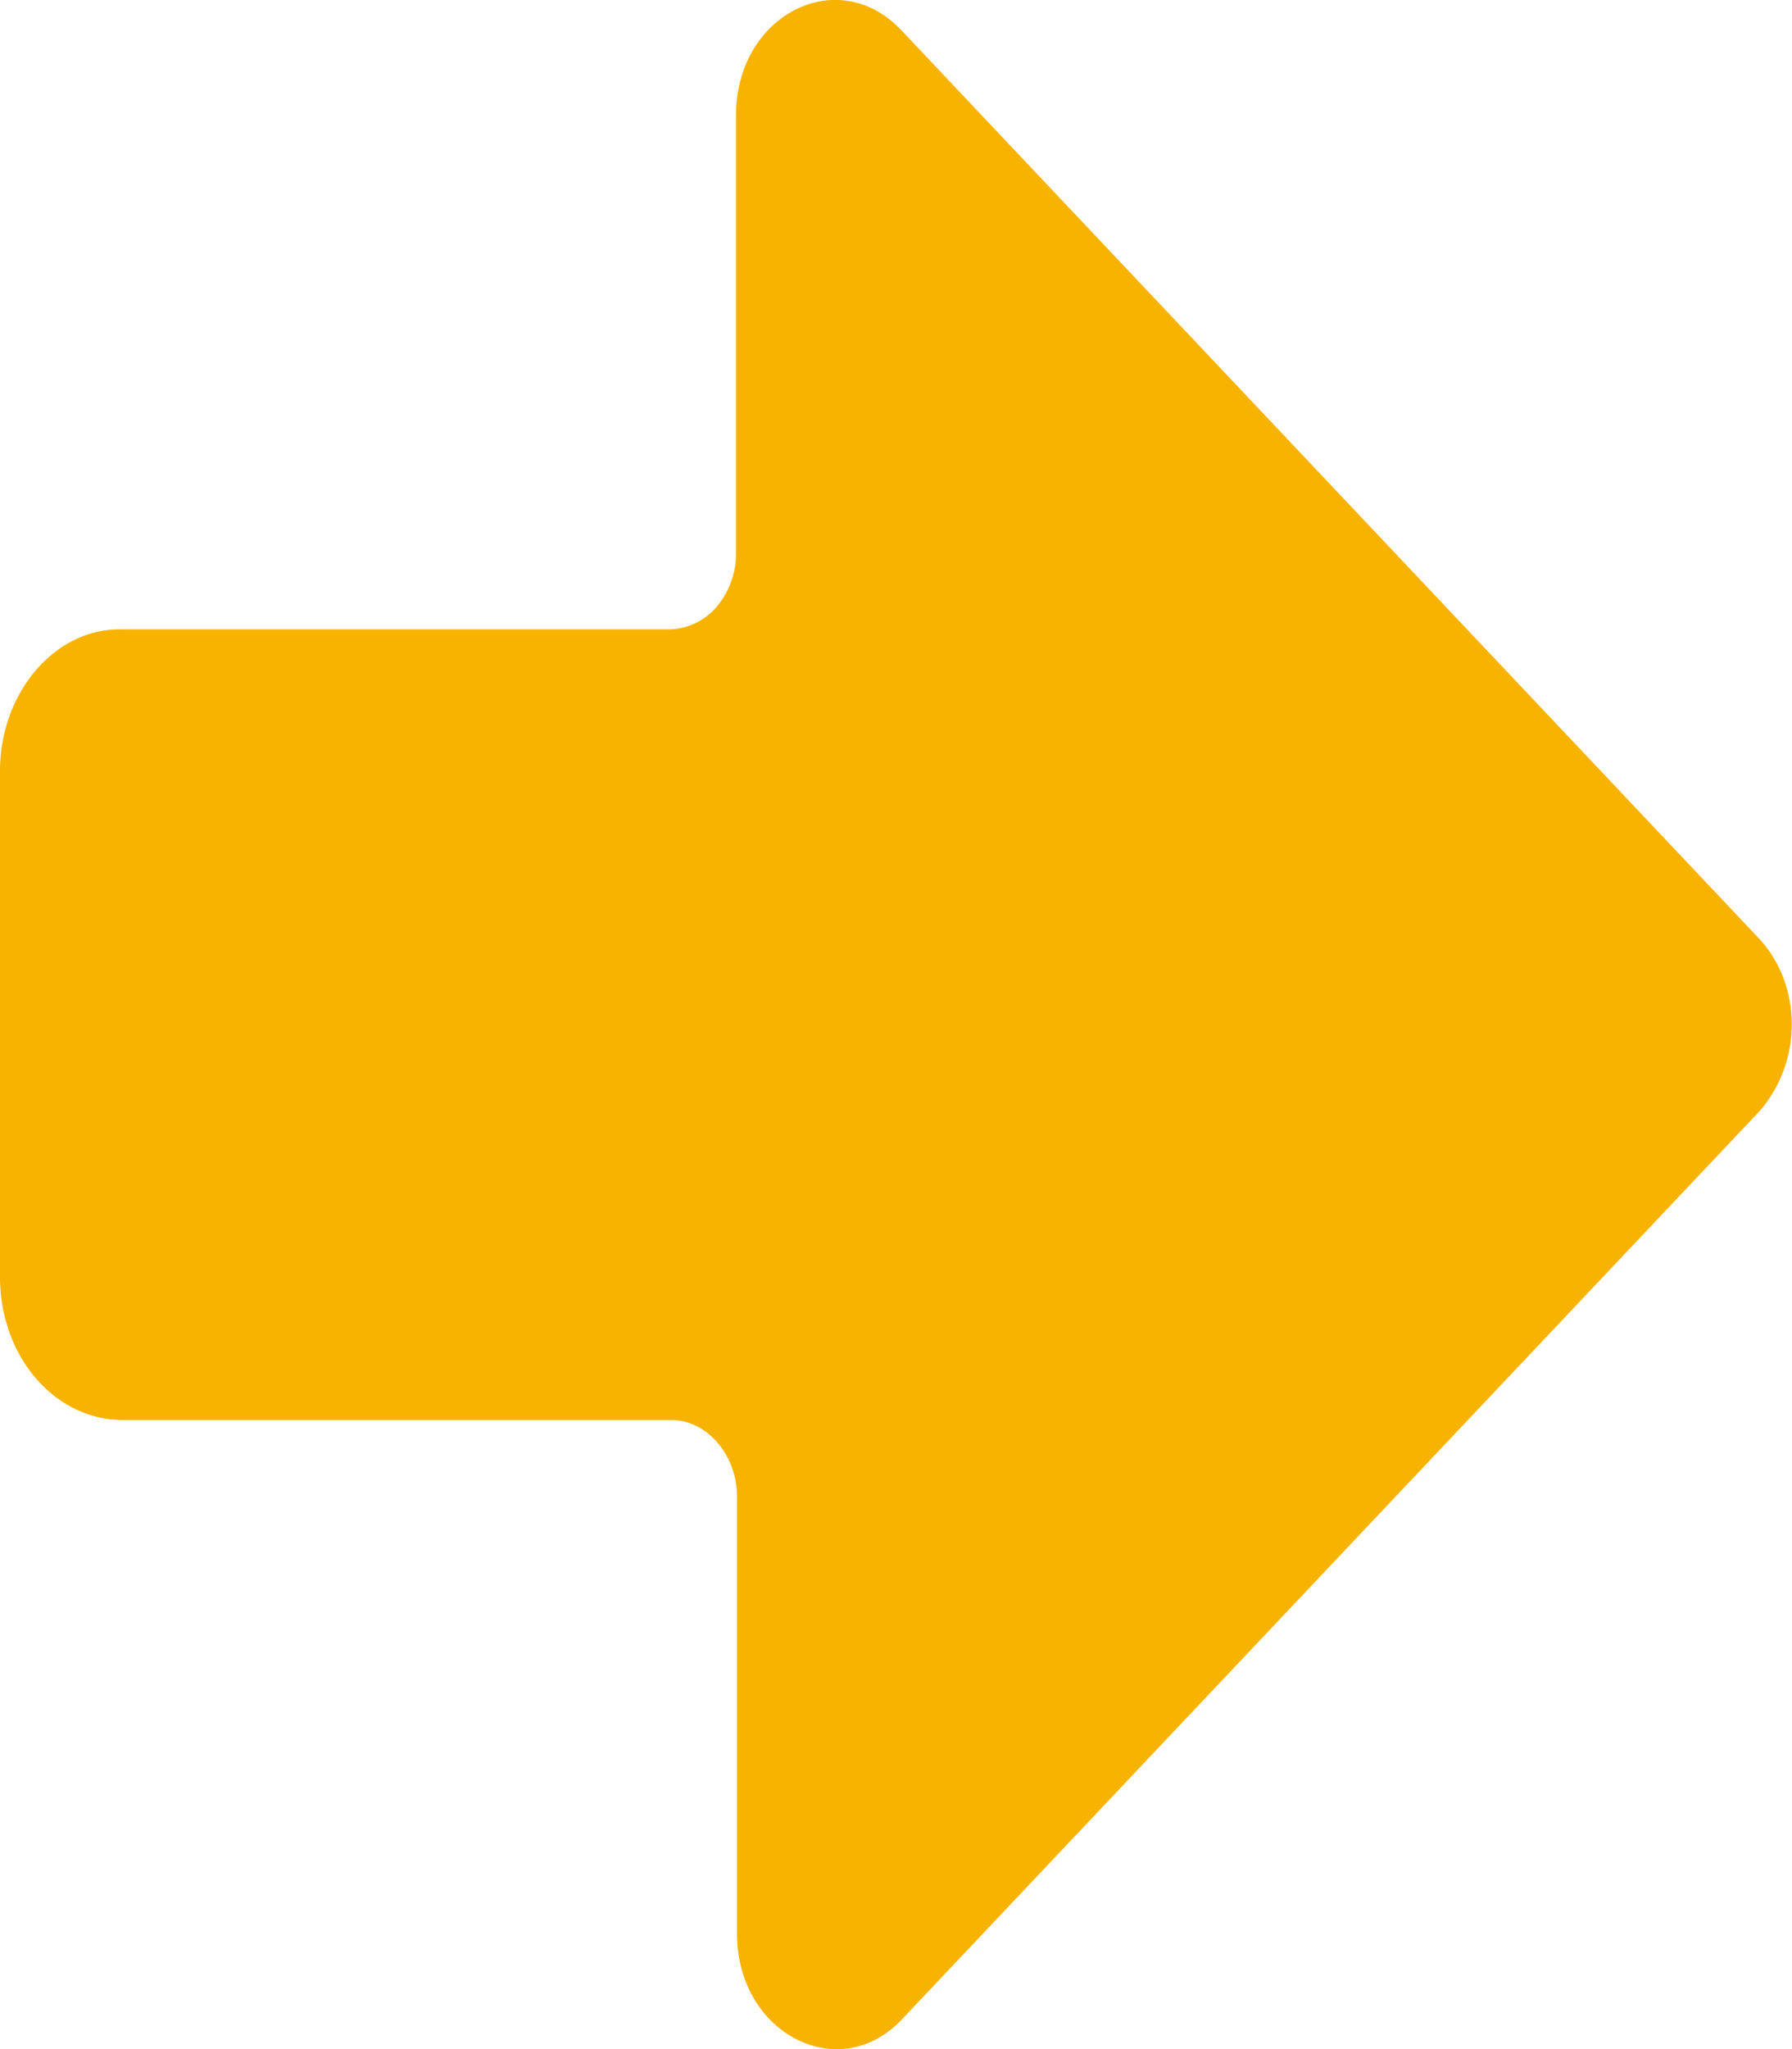
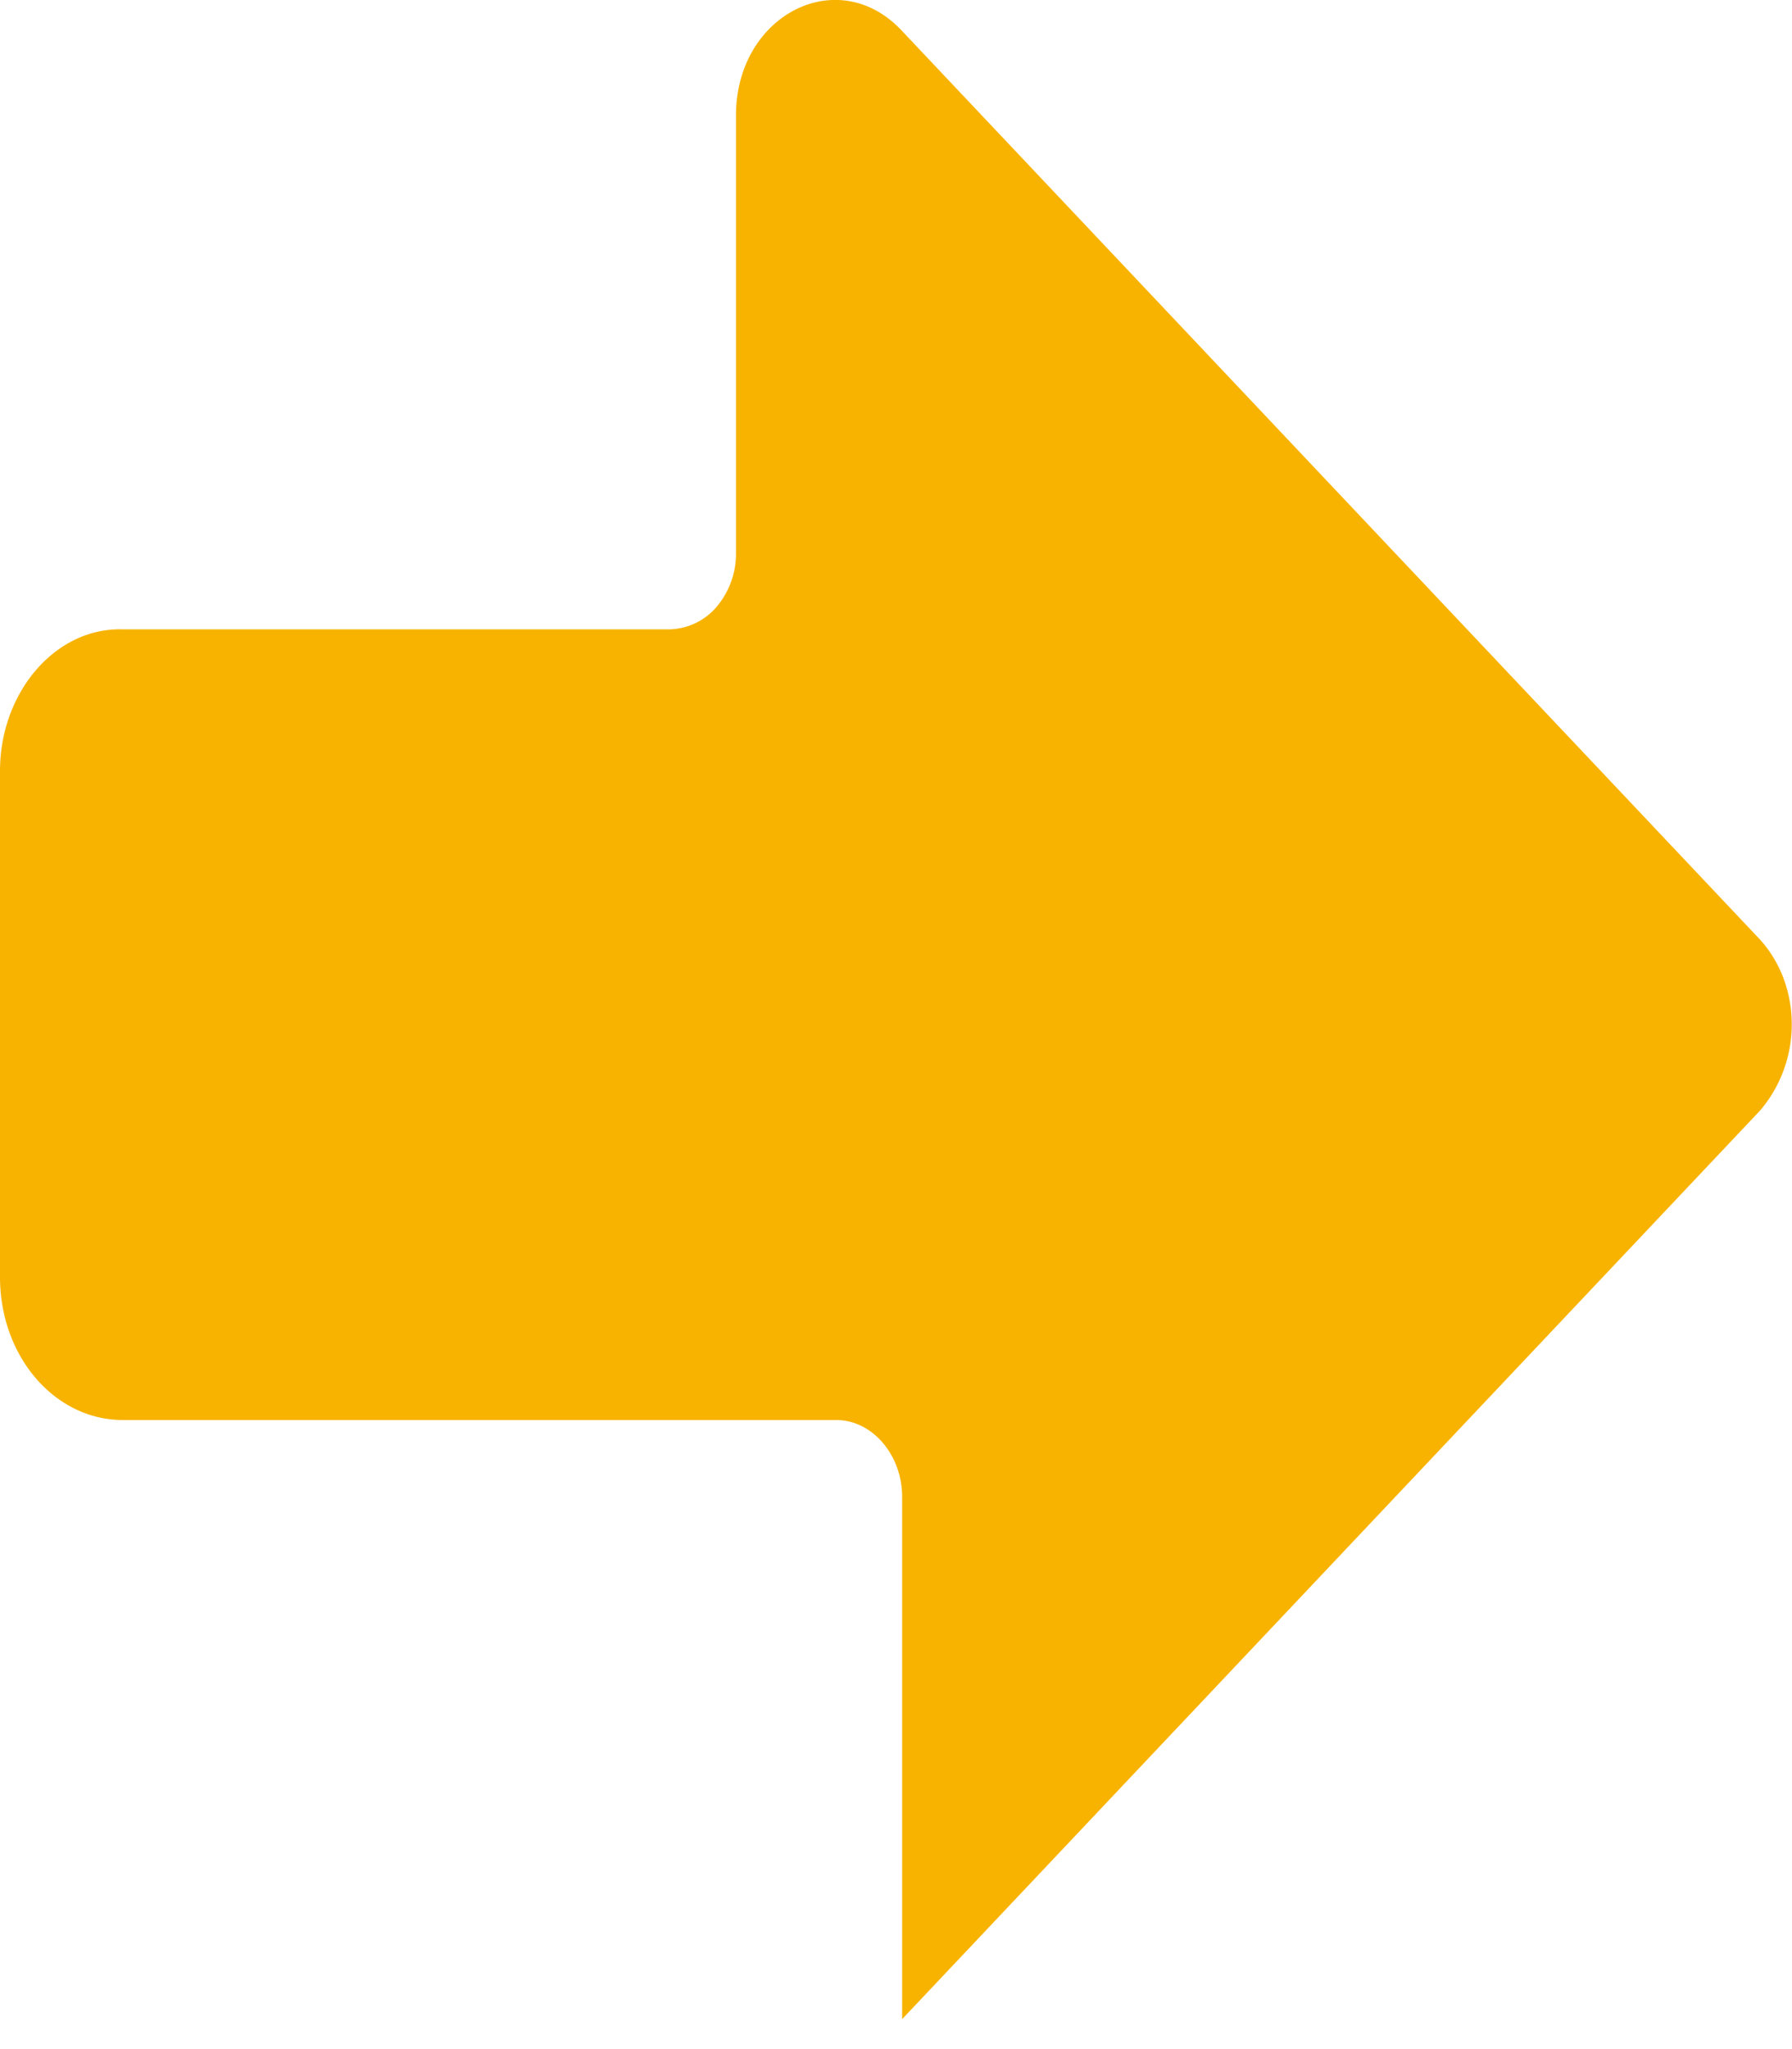
<svg xmlns="http://www.w3.org/2000/svg" width="7" height="8" fill="none">
-   <path d="M3.52.117l3.352 3.548c.04.043.072.095.094.152a.519.519 0 01-.09.518L3.524 7.883c-.246.262-.645.056-.645-.333V5.844c0-.164-.117-.3-.257-.3H.48c-.266 0-.48-.248-.48-.558V3.01c0-.305.214-.558.475-.553h2.143a.249.249 0 00.183-.09.321.321 0 00.074-.21V.45c0-.389.395-.595.645-.333z" fill="#F8B300" />
+   <path d="M3.52.117l3.352 3.548c.04.043.072.095.094.152a.519.519 0 01-.09.518L3.524 7.883V5.844c0-.164-.117-.3-.257-.3H.48c-.266 0-.48-.248-.48-.558V3.01c0-.305.214-.558.475-.553h2.143a.249.249 0 00.183-.09.321.321 0 00.074-.21V.45c0-.389.395-.595.645-.333z" fill="#F8B300" />
</svg>